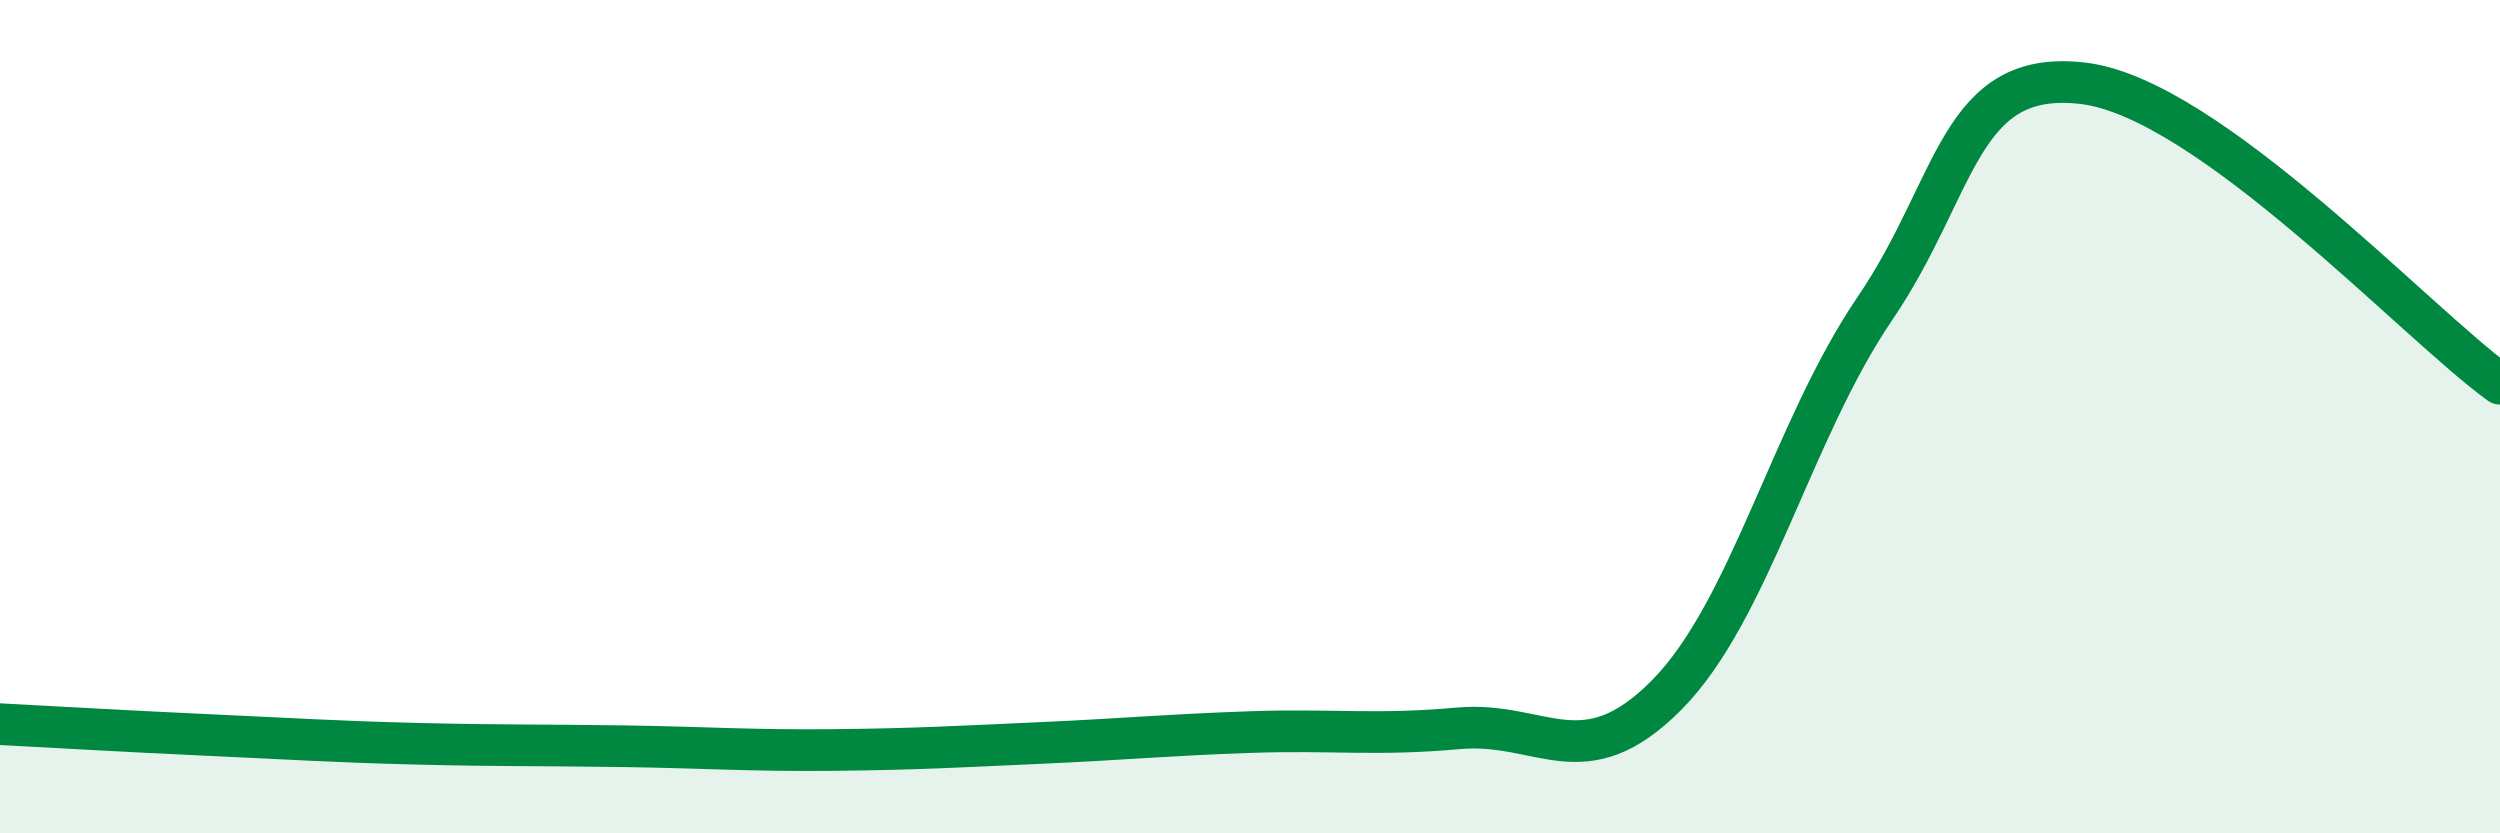
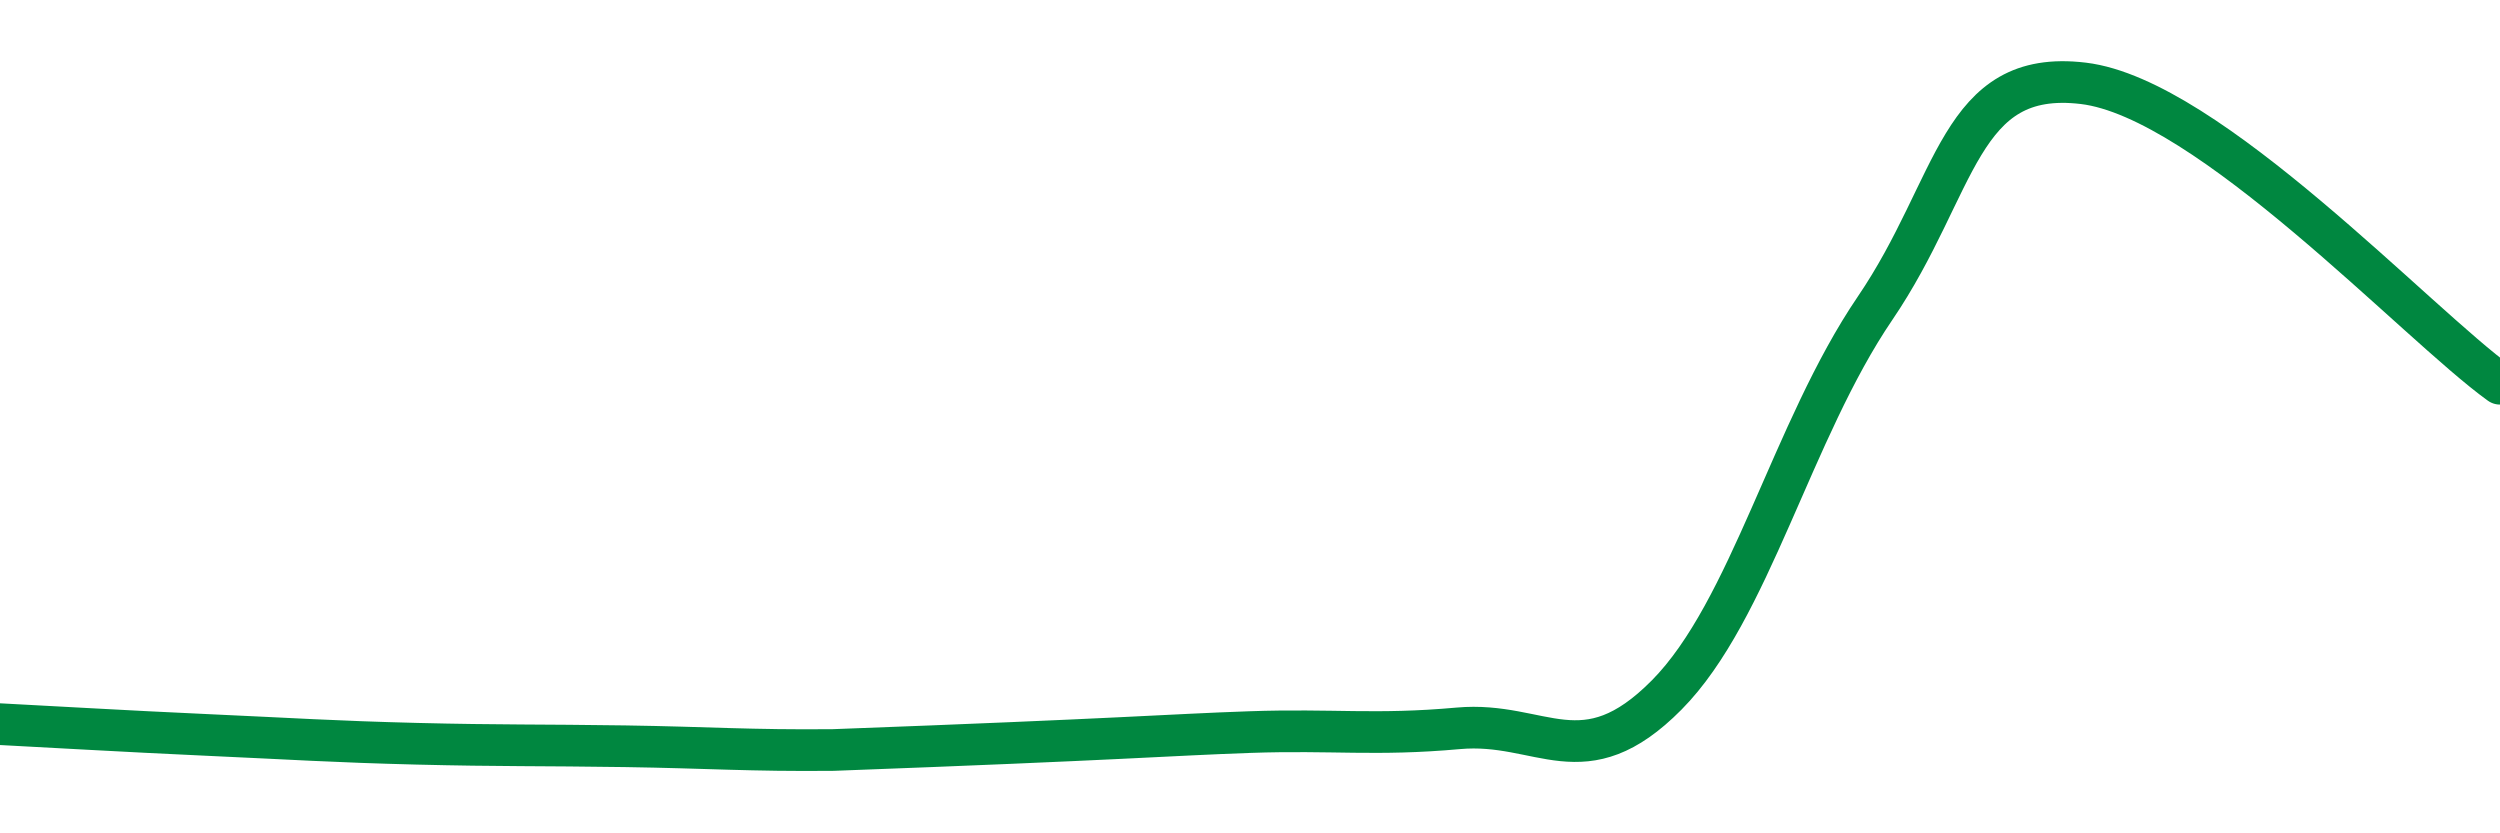
<svg xmlns="http://www.w3.org/2000/svg" width="60" height="20" viewBox="0 0 60 20">
-   <path d="M 0,17.38 C 1,17.43 3,17.55 5,17.64 C 7,17.73 8,17.8 10,17.85 C 12,17.9 13,17.88 15,17.91 C 17,17.94 18,18.02 20,18 C 22,17.98 23,17.92 25,17.83 C 27,17.74 28,17.64 30,17.57 C 32,17.5 33,17.66 35,17.48 C 37,17.3 38,18.7 40,16.68 C 42,14.66 43,10.34 45,7.4 C 47,4.46 47,1.64 50,2 C 53,2.36 58,7.77 60,9.21L60 20L0 20Z" fill="#008740" opacity="0.1" stroke-linecap="round" stroke-linejoin="round" />
-   <path d="M 0,17.38 C 1,17.43 3,17.55 5,17.64 C 7,17.73 8,17.8 10,17.85 C 12,17.9 13,17.88 15,17.91 C 17,17.94 18,18.02 20,18 C 22,17.98 23,17.92 25,17.83 C 27,17.74 28,17.64 30,17.57 C 32,17.5 33,17.66 35,17.48 C 37,17.3 38,18.7 40,16.68 C 42,14.66 43,10.34 45,7.4 C 47,4.46 47,1.64 50,2 C 53,2.36 58,7.77 60,9.21" stroke="#008740" stroke-width="1" fill="none" stroke-linecap="round" stroke-linejoin="round" />
+   <path d="M 0,17.38 C 1,17.43 3,17.55 5,17.64 C 7,17.73 8,17.8 10,17.85 C 12,17.9 13,17.88 15,17.91 C 17,17.94 18,18.02 20,18 C 27,17.74 28,17.64 30,17.57 C 32,17.5 33,17.66 35,17.48 C 37,17.3 38,18.7 40,16.68 C 42,14.66 43,10.34 45,7.4 C 47,4.46 47,1.64 50,2 C 53,2.36 58,7.77 60,9.21" stroke="#008740" stroke-width="1" fill="none" stroke-linecap="round" stroke-linejoin="round" />
</svg>